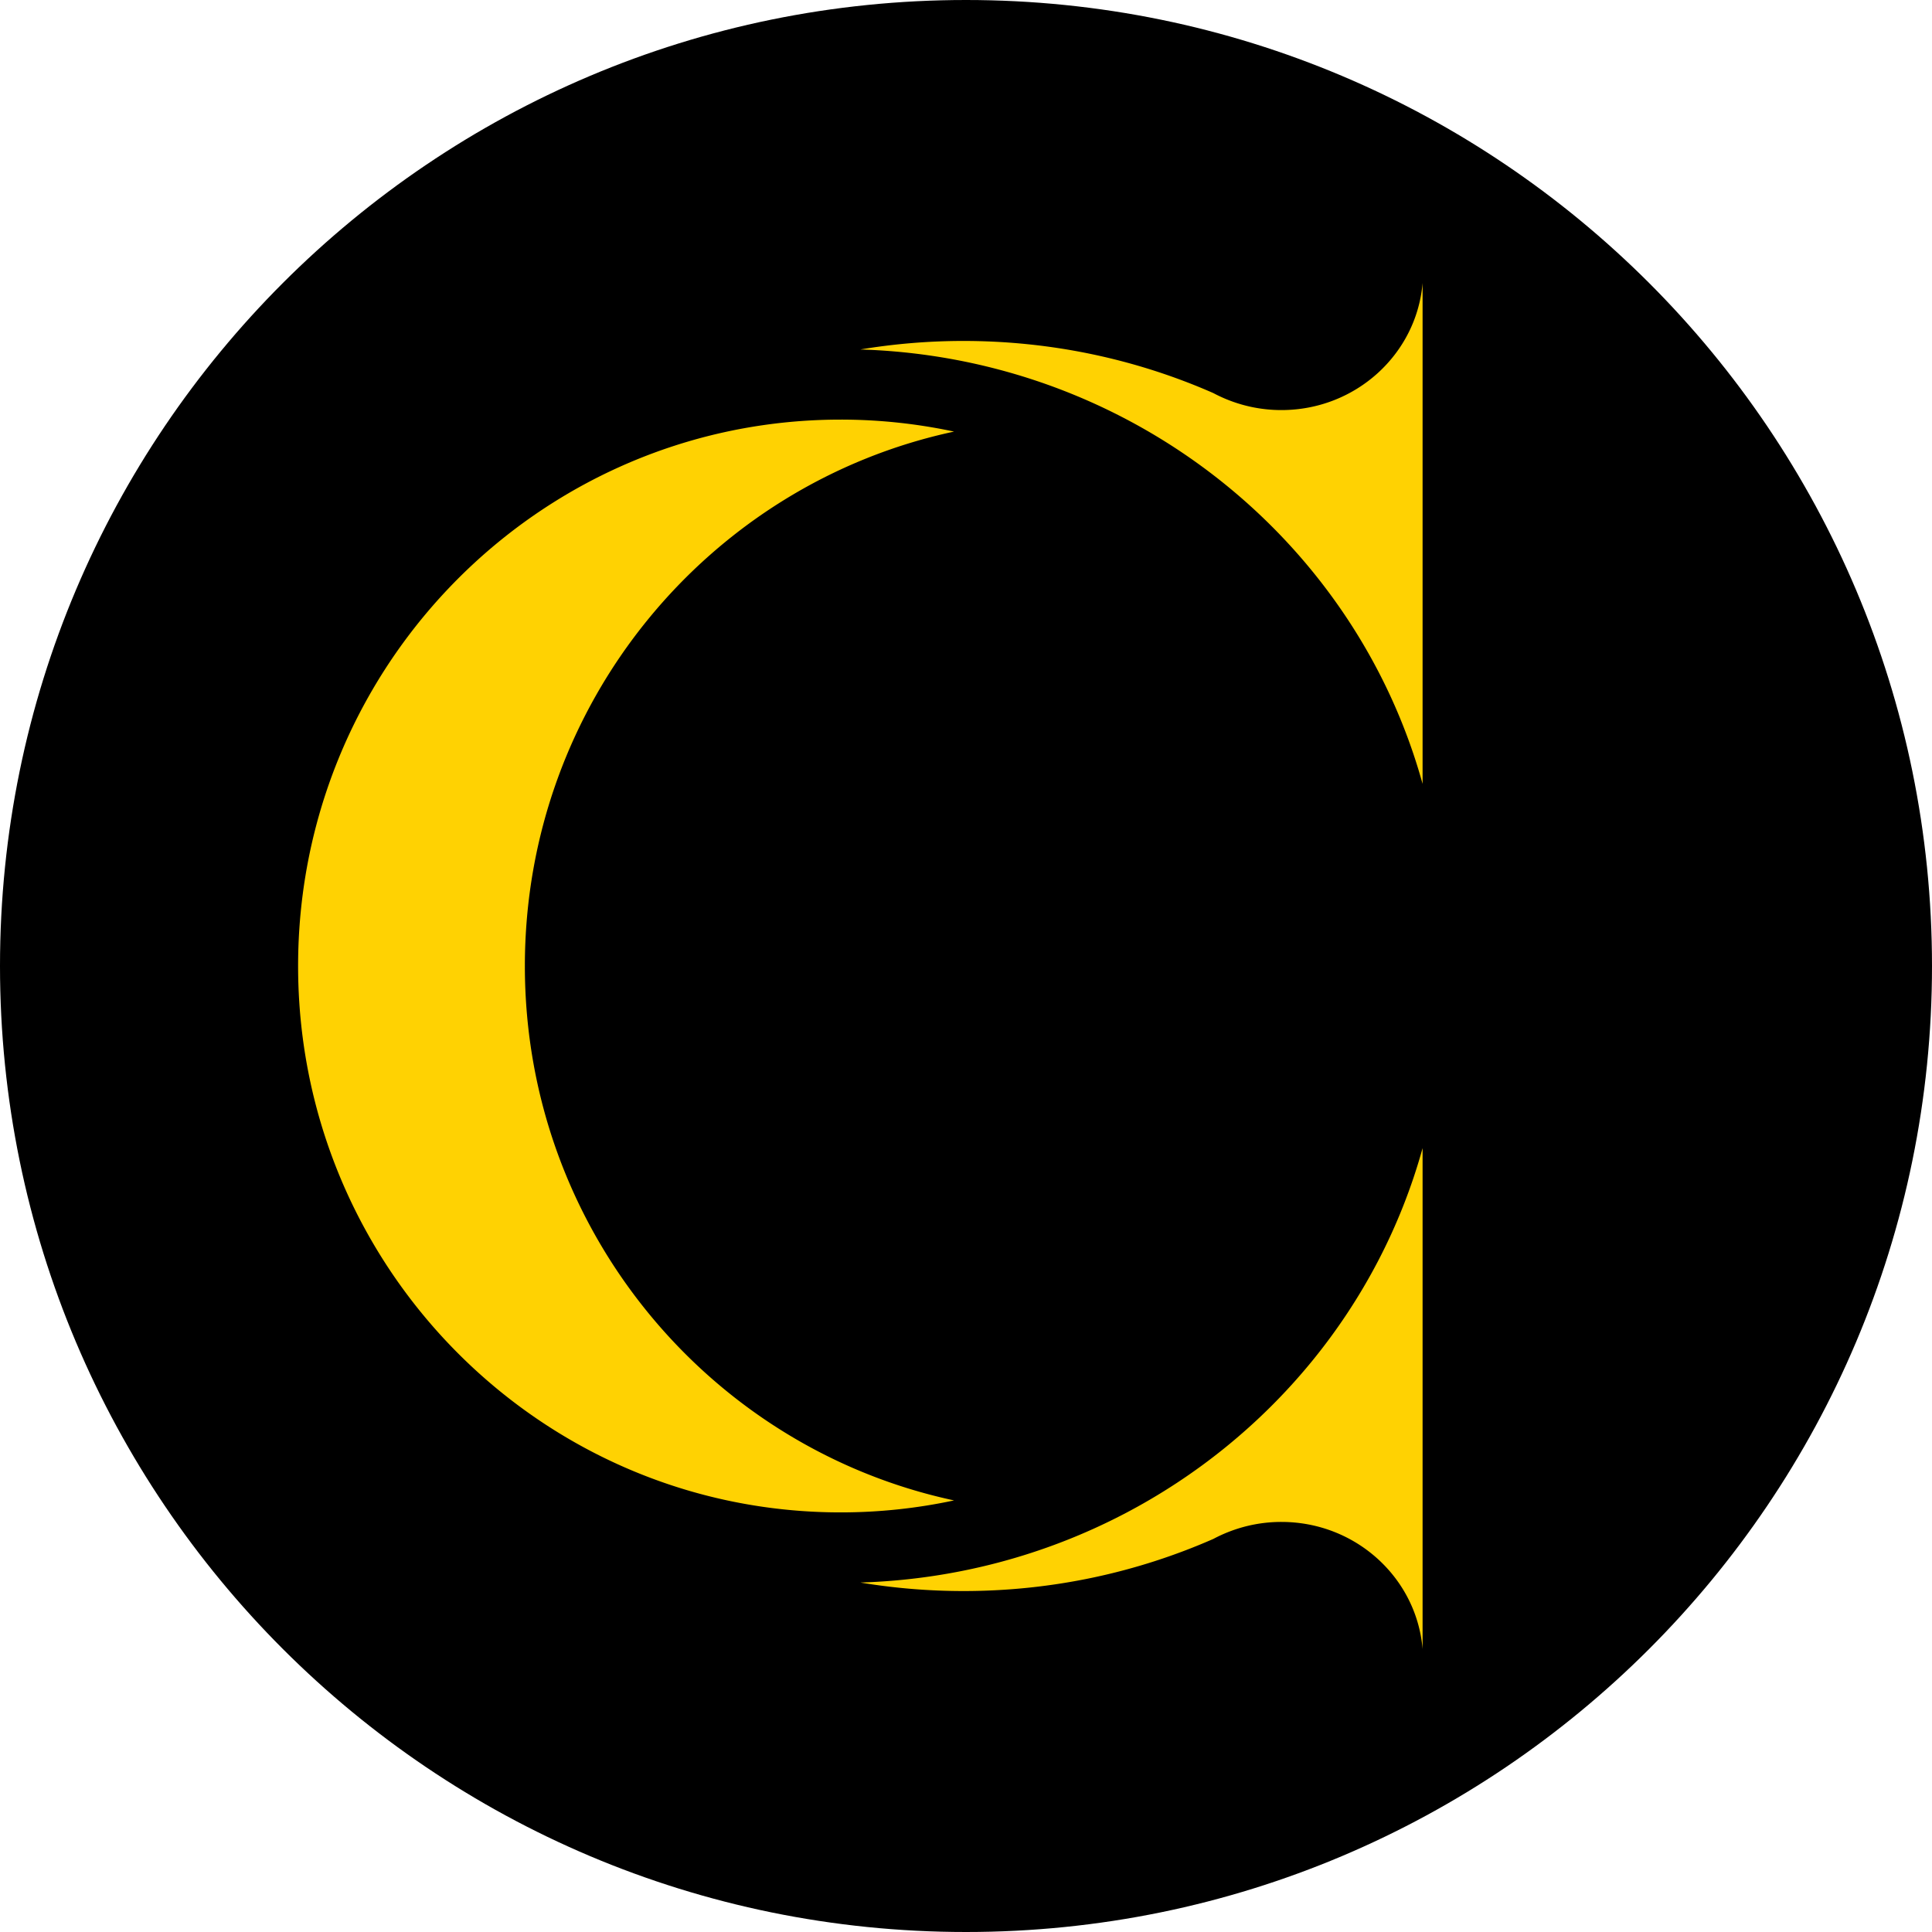
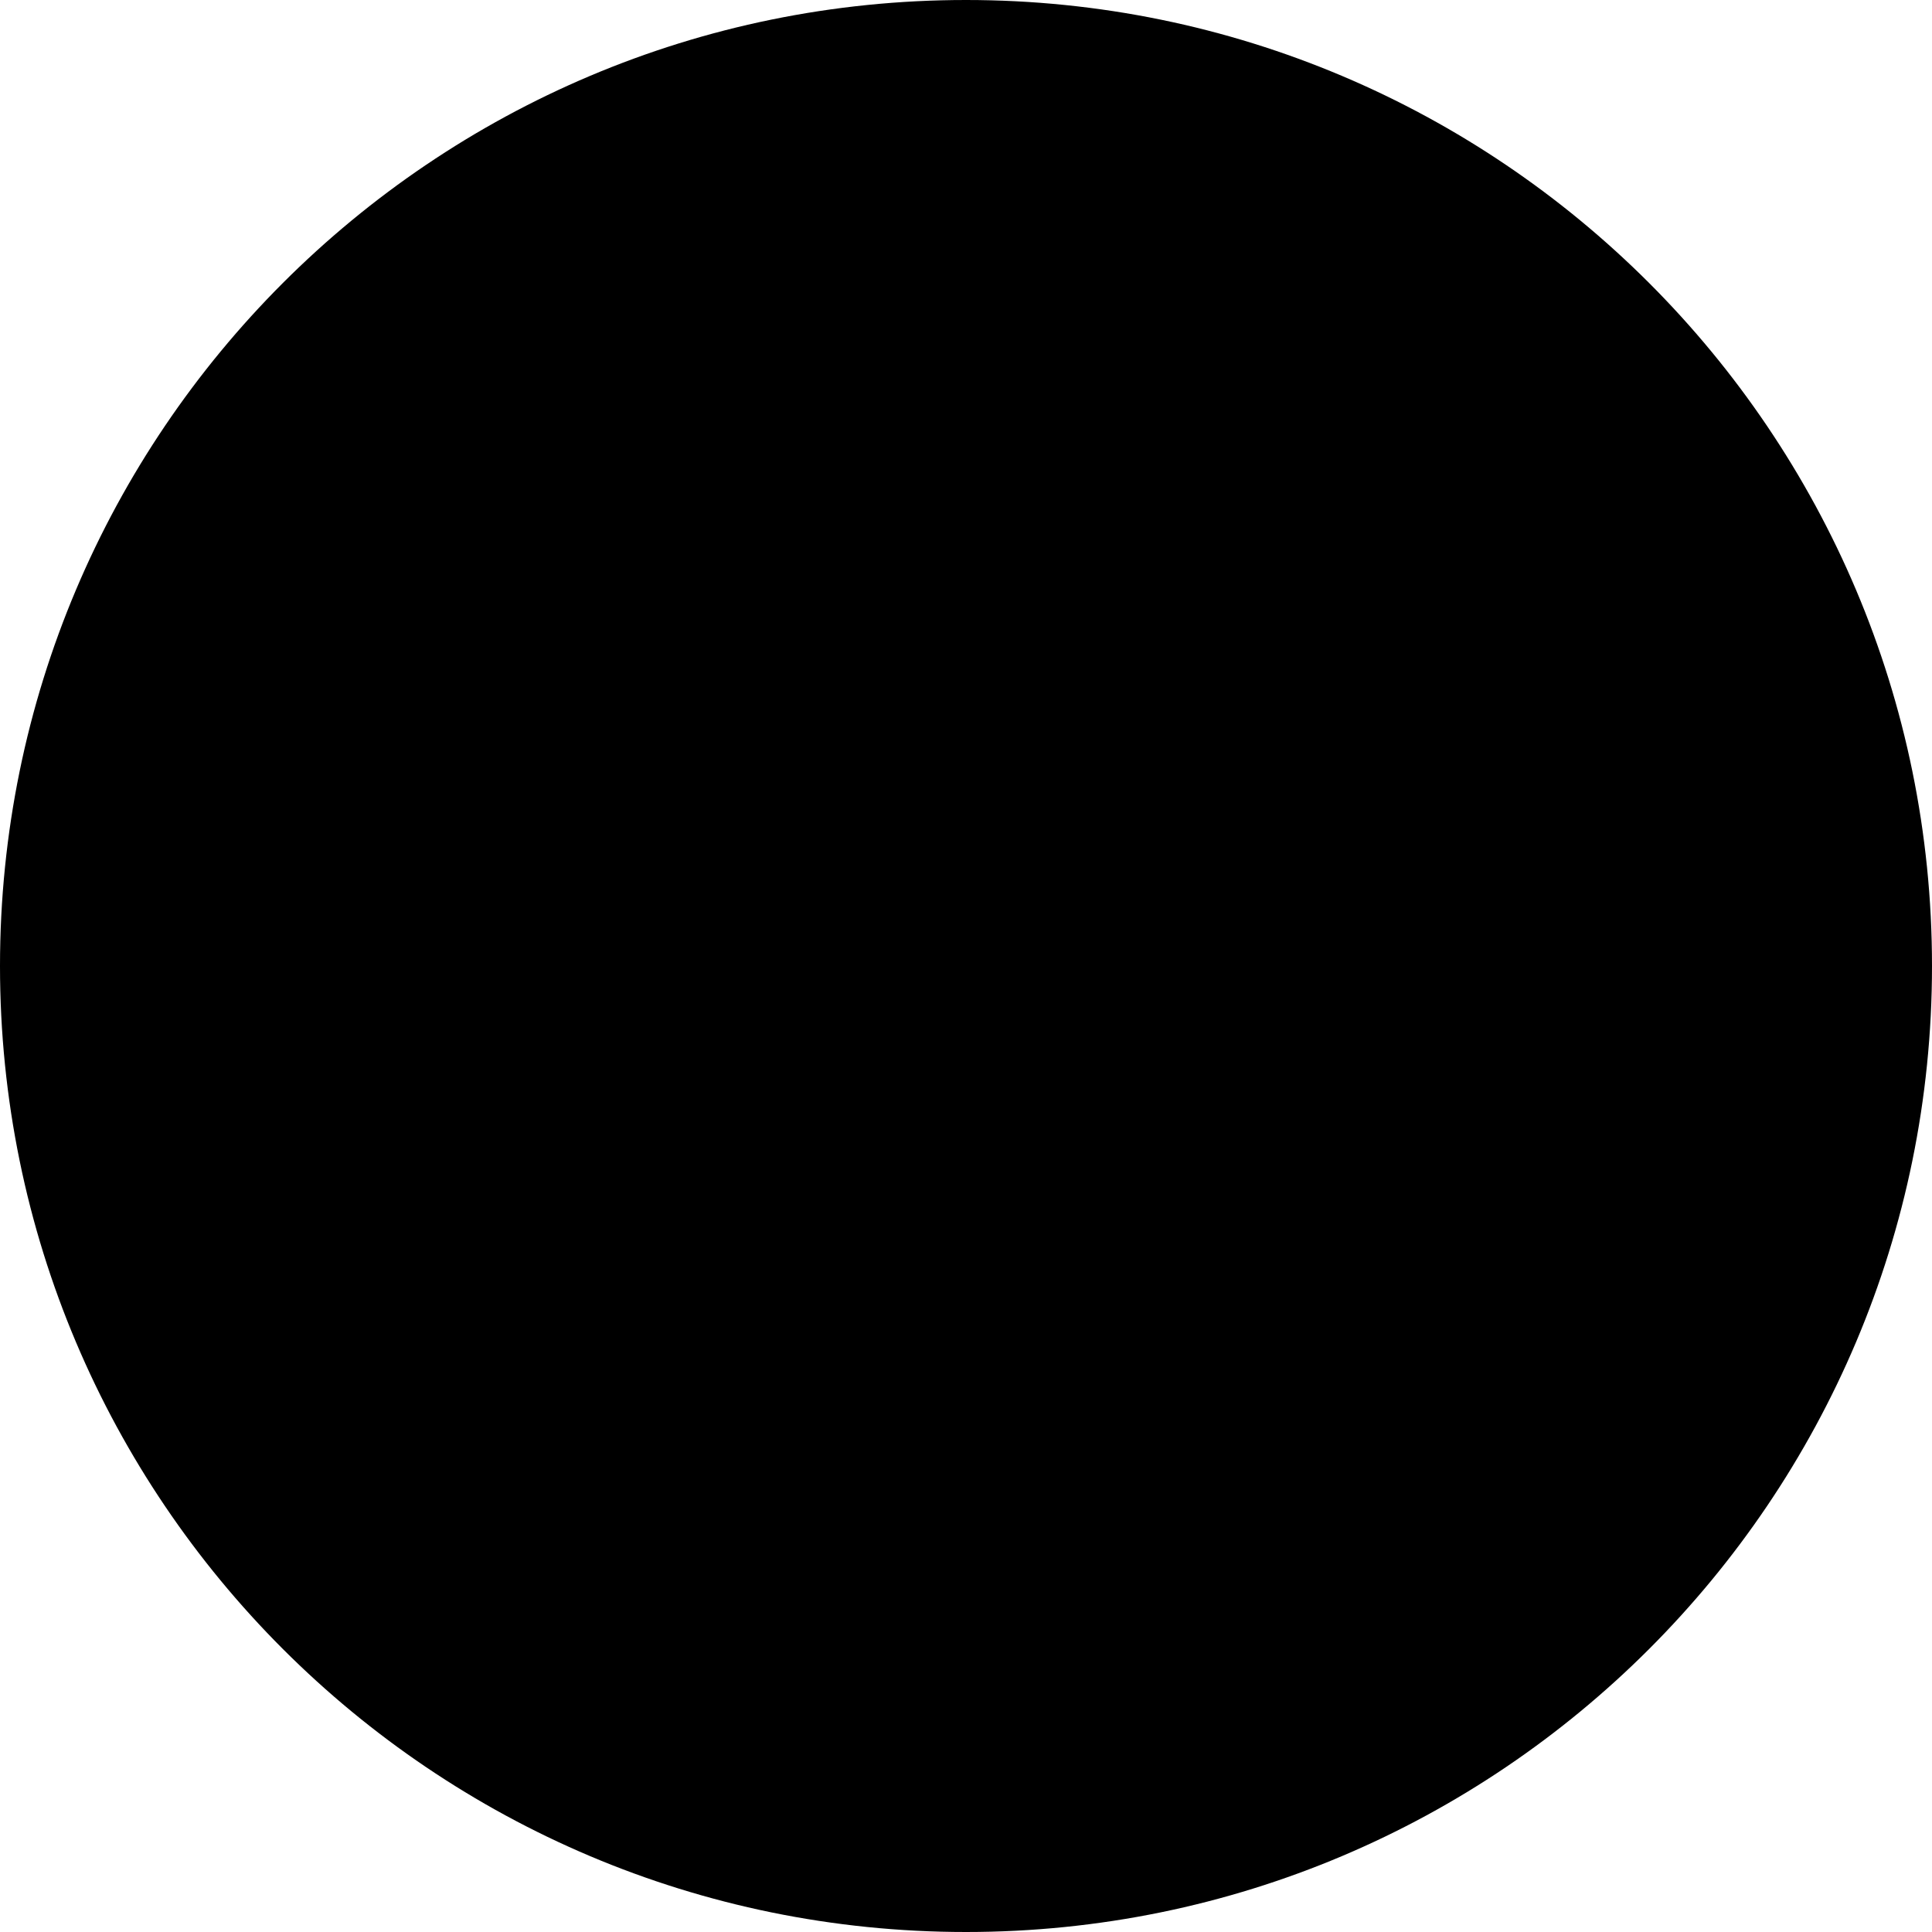
<svg xmlns="http://www.w3.org/2000/svg" fill="none" viewBox="0 0 512 512">
  <path fill="#000" fill-rule="evenodd" d="M512 256c0 141.385-114.615 256-256 256S0 397.385 0 256 114.615 0 256 0s256 114.615 256 256" clip-rule="evenodd" />
-   <path fill="#FFD202" fill-rule="evenodd" d="M139.096 256.001c0-69.593 48.753-127.708 113.737-141.626a143.5 143.5 0 0 0-30.048-3.175c-28.048 0-54.214 8.095-76.338 22.082C105.935 158.893 79 204.276 79 256.001s26.935 97.108 67.447 122.719c22.124 13.985 48.29 22.08 76.338 22.08 10.308 0 20.356-1.1 30.048-3.175-64.984-13.917-113.737-72.031-113.737-141.624M339.58 108.674c-4.856 0-9.493-.91-13.754-2.552a38 38 0 0 1-4.268-1.946c-20.219-8.878-42.636-13.82-66.239-13.82A166.3 166.3 0 0 0 228 92.613c25.187.772 48.903 7.252 69.844 18.157 38.455 20.028 67.534 54.985 79.156 96.962V75c-1.585 18.853-17.725 33.674-37.42 33.674m-41.736 292.555c-20.941 10.905-44.653 17.385-69.844 18.159a166.7 166.7 0 0 0 27.321 2.255c23.601 0 46.018-4.941 66.237-13.817a38 38 0 0 1 4.269-1.948 38.2 38.2 0 0 1 13.753-2.552c19.695 0 35.835 14.821 37.42 33.674V304.267c-11.622 41.977-40.701 76.932-79.156 96.962" clip-rule="evenodd" />
</svg>